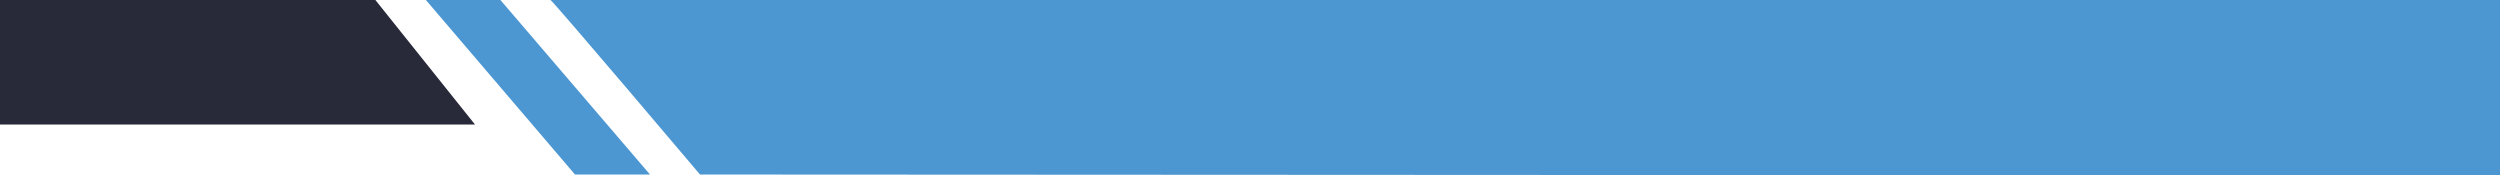
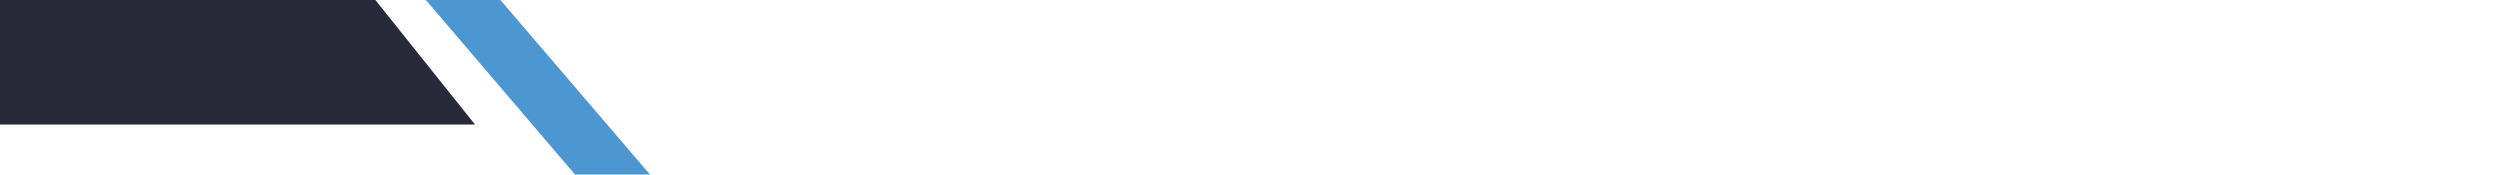
<svg xmlns="http://www.w3.org/2000/svg" data-name="Layer 1" height="7.0" preserveAspectRatio="xMidYMid meet" version="1.0" viewBox="10.0 11.5 100.0 7.0" width="100.0" zoomAndPan="magnify">
  <g id="change1_1">
    <path d="M29 16.481L10 16.481 10 11.481 25 11.481 29 16.481z" fill="#282939" />
  </g>
  <g id="change2_1">
-     <path d="M32,11.481c.077,0,6,7,6,7l72,.038V11.481Z" fill="#4c97d2" />
-   </g>
+     </g>
  <g id="change2_2">
    <path d="M30 11.481L36 18.481 33 18.481 27.019 11.481 30 11.481z" fill="#4c97d2" />
  </g>
</svg>